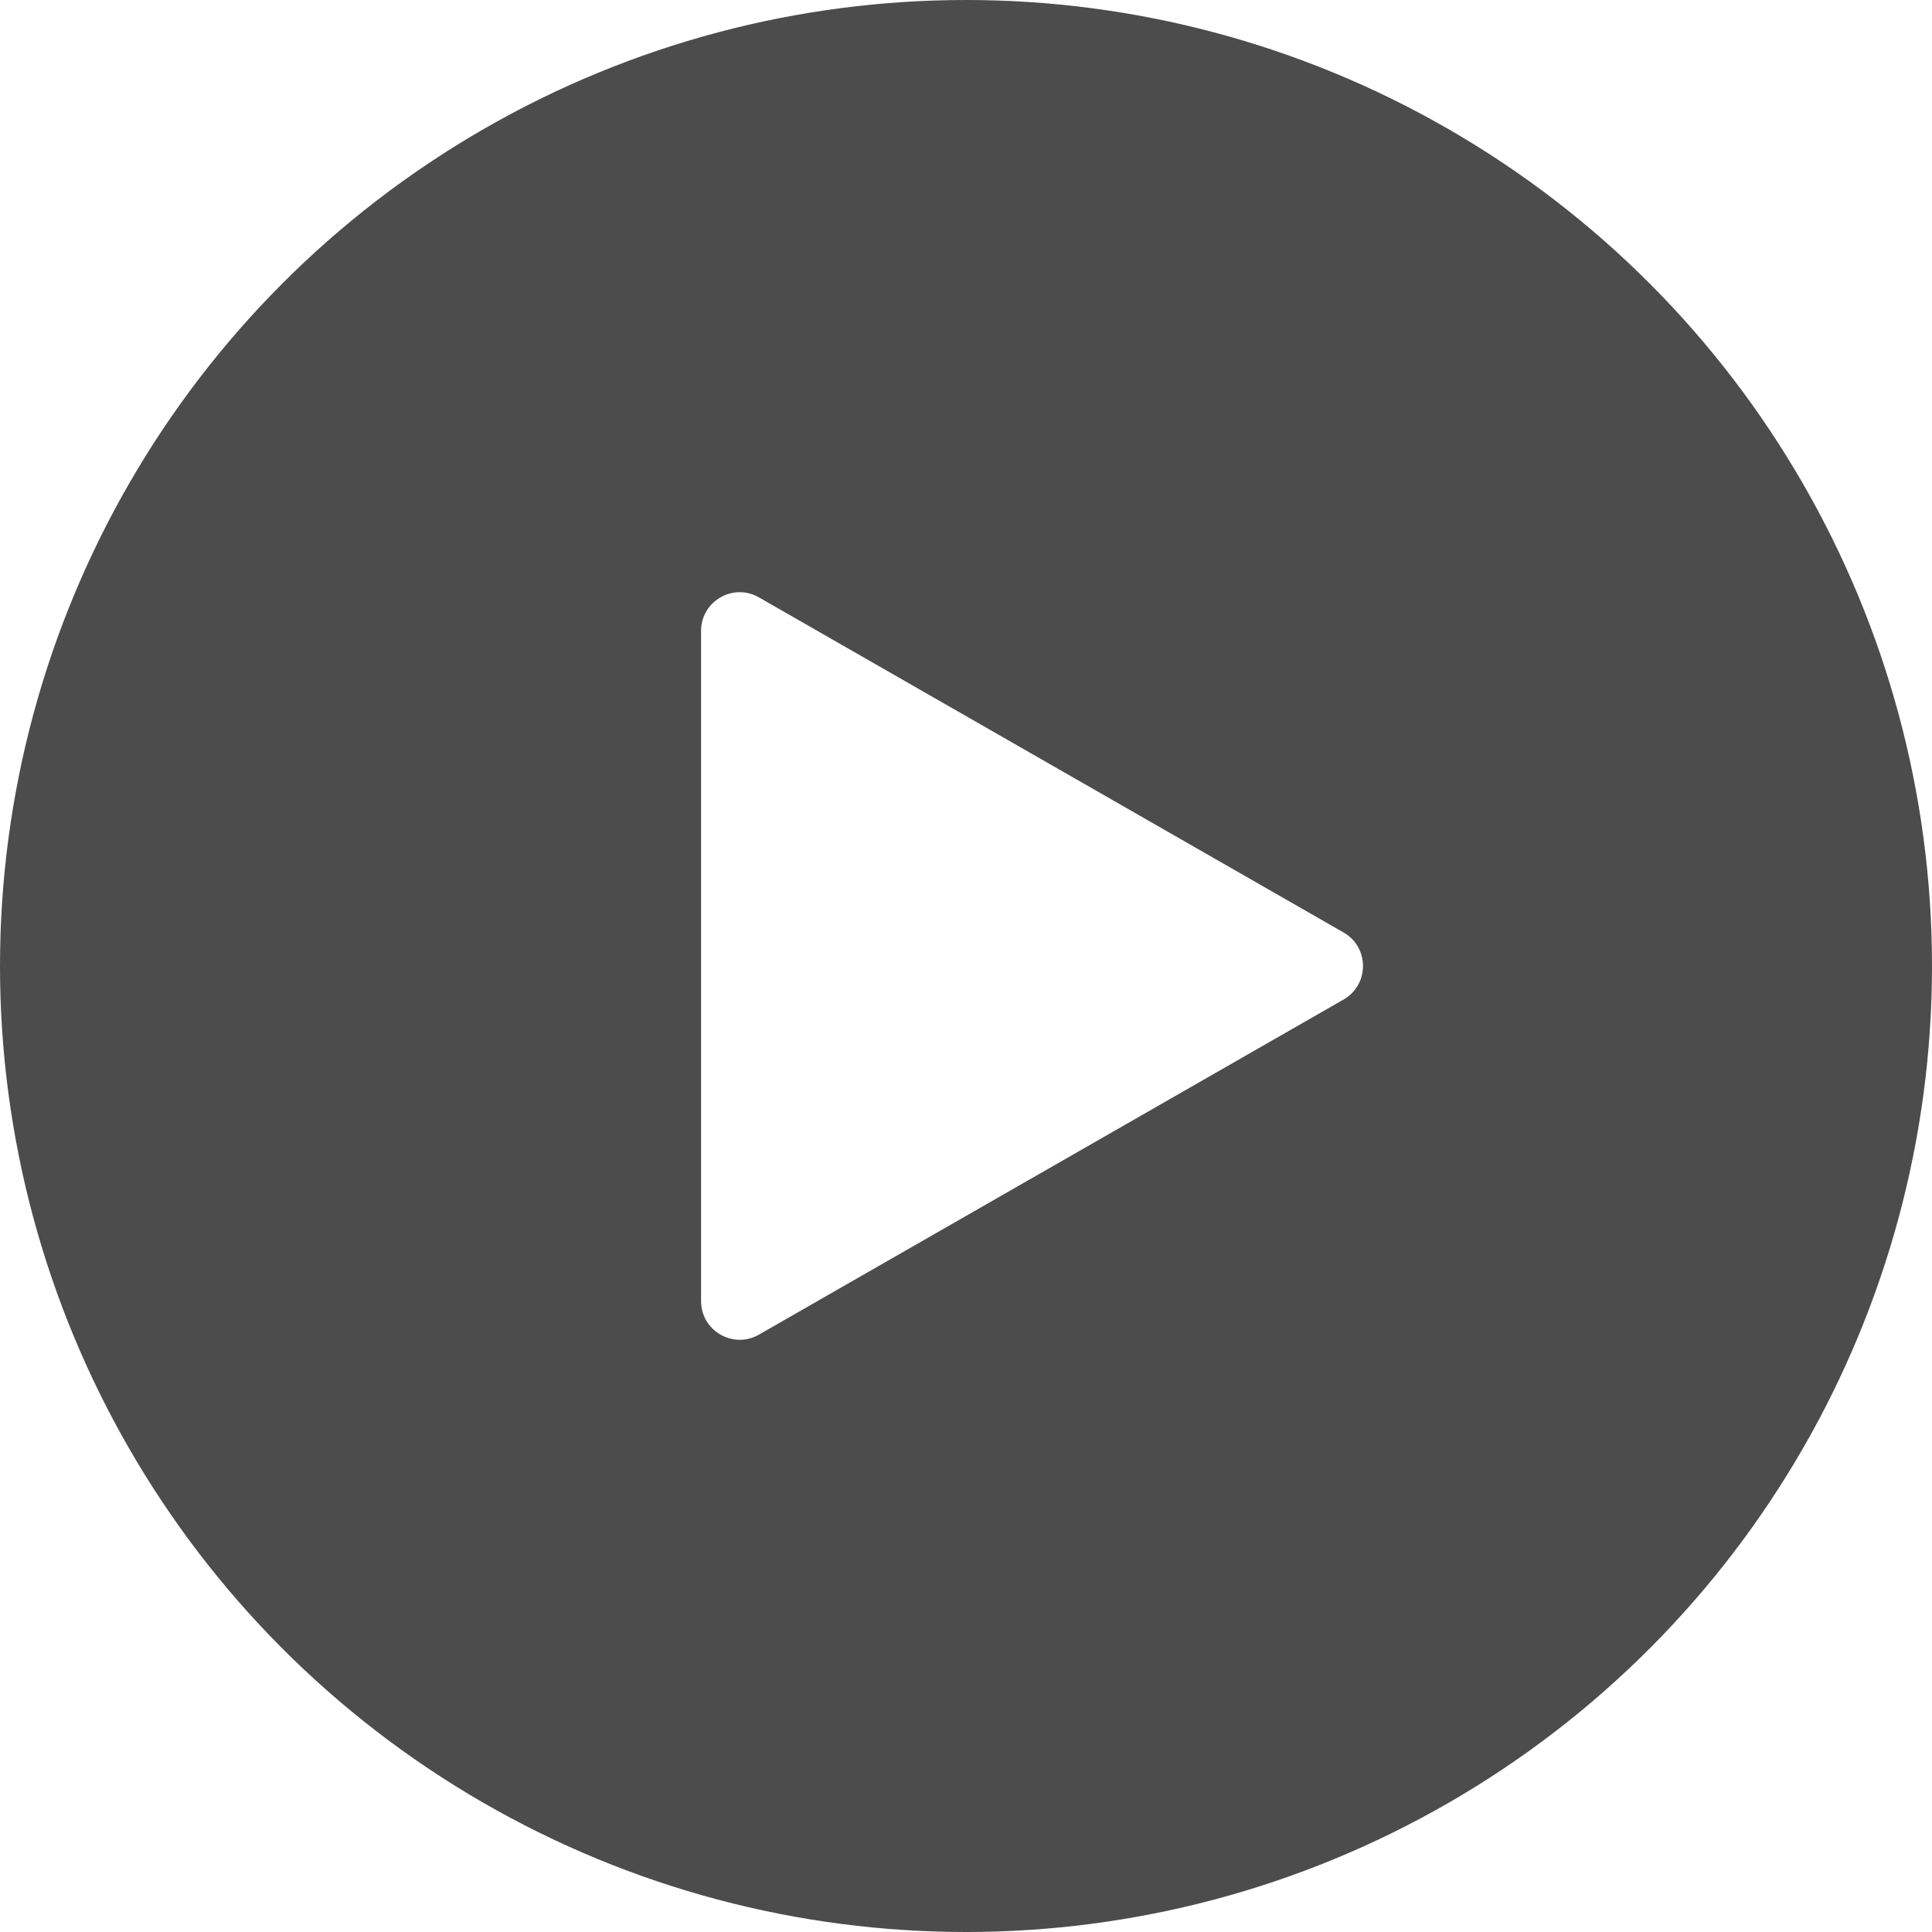
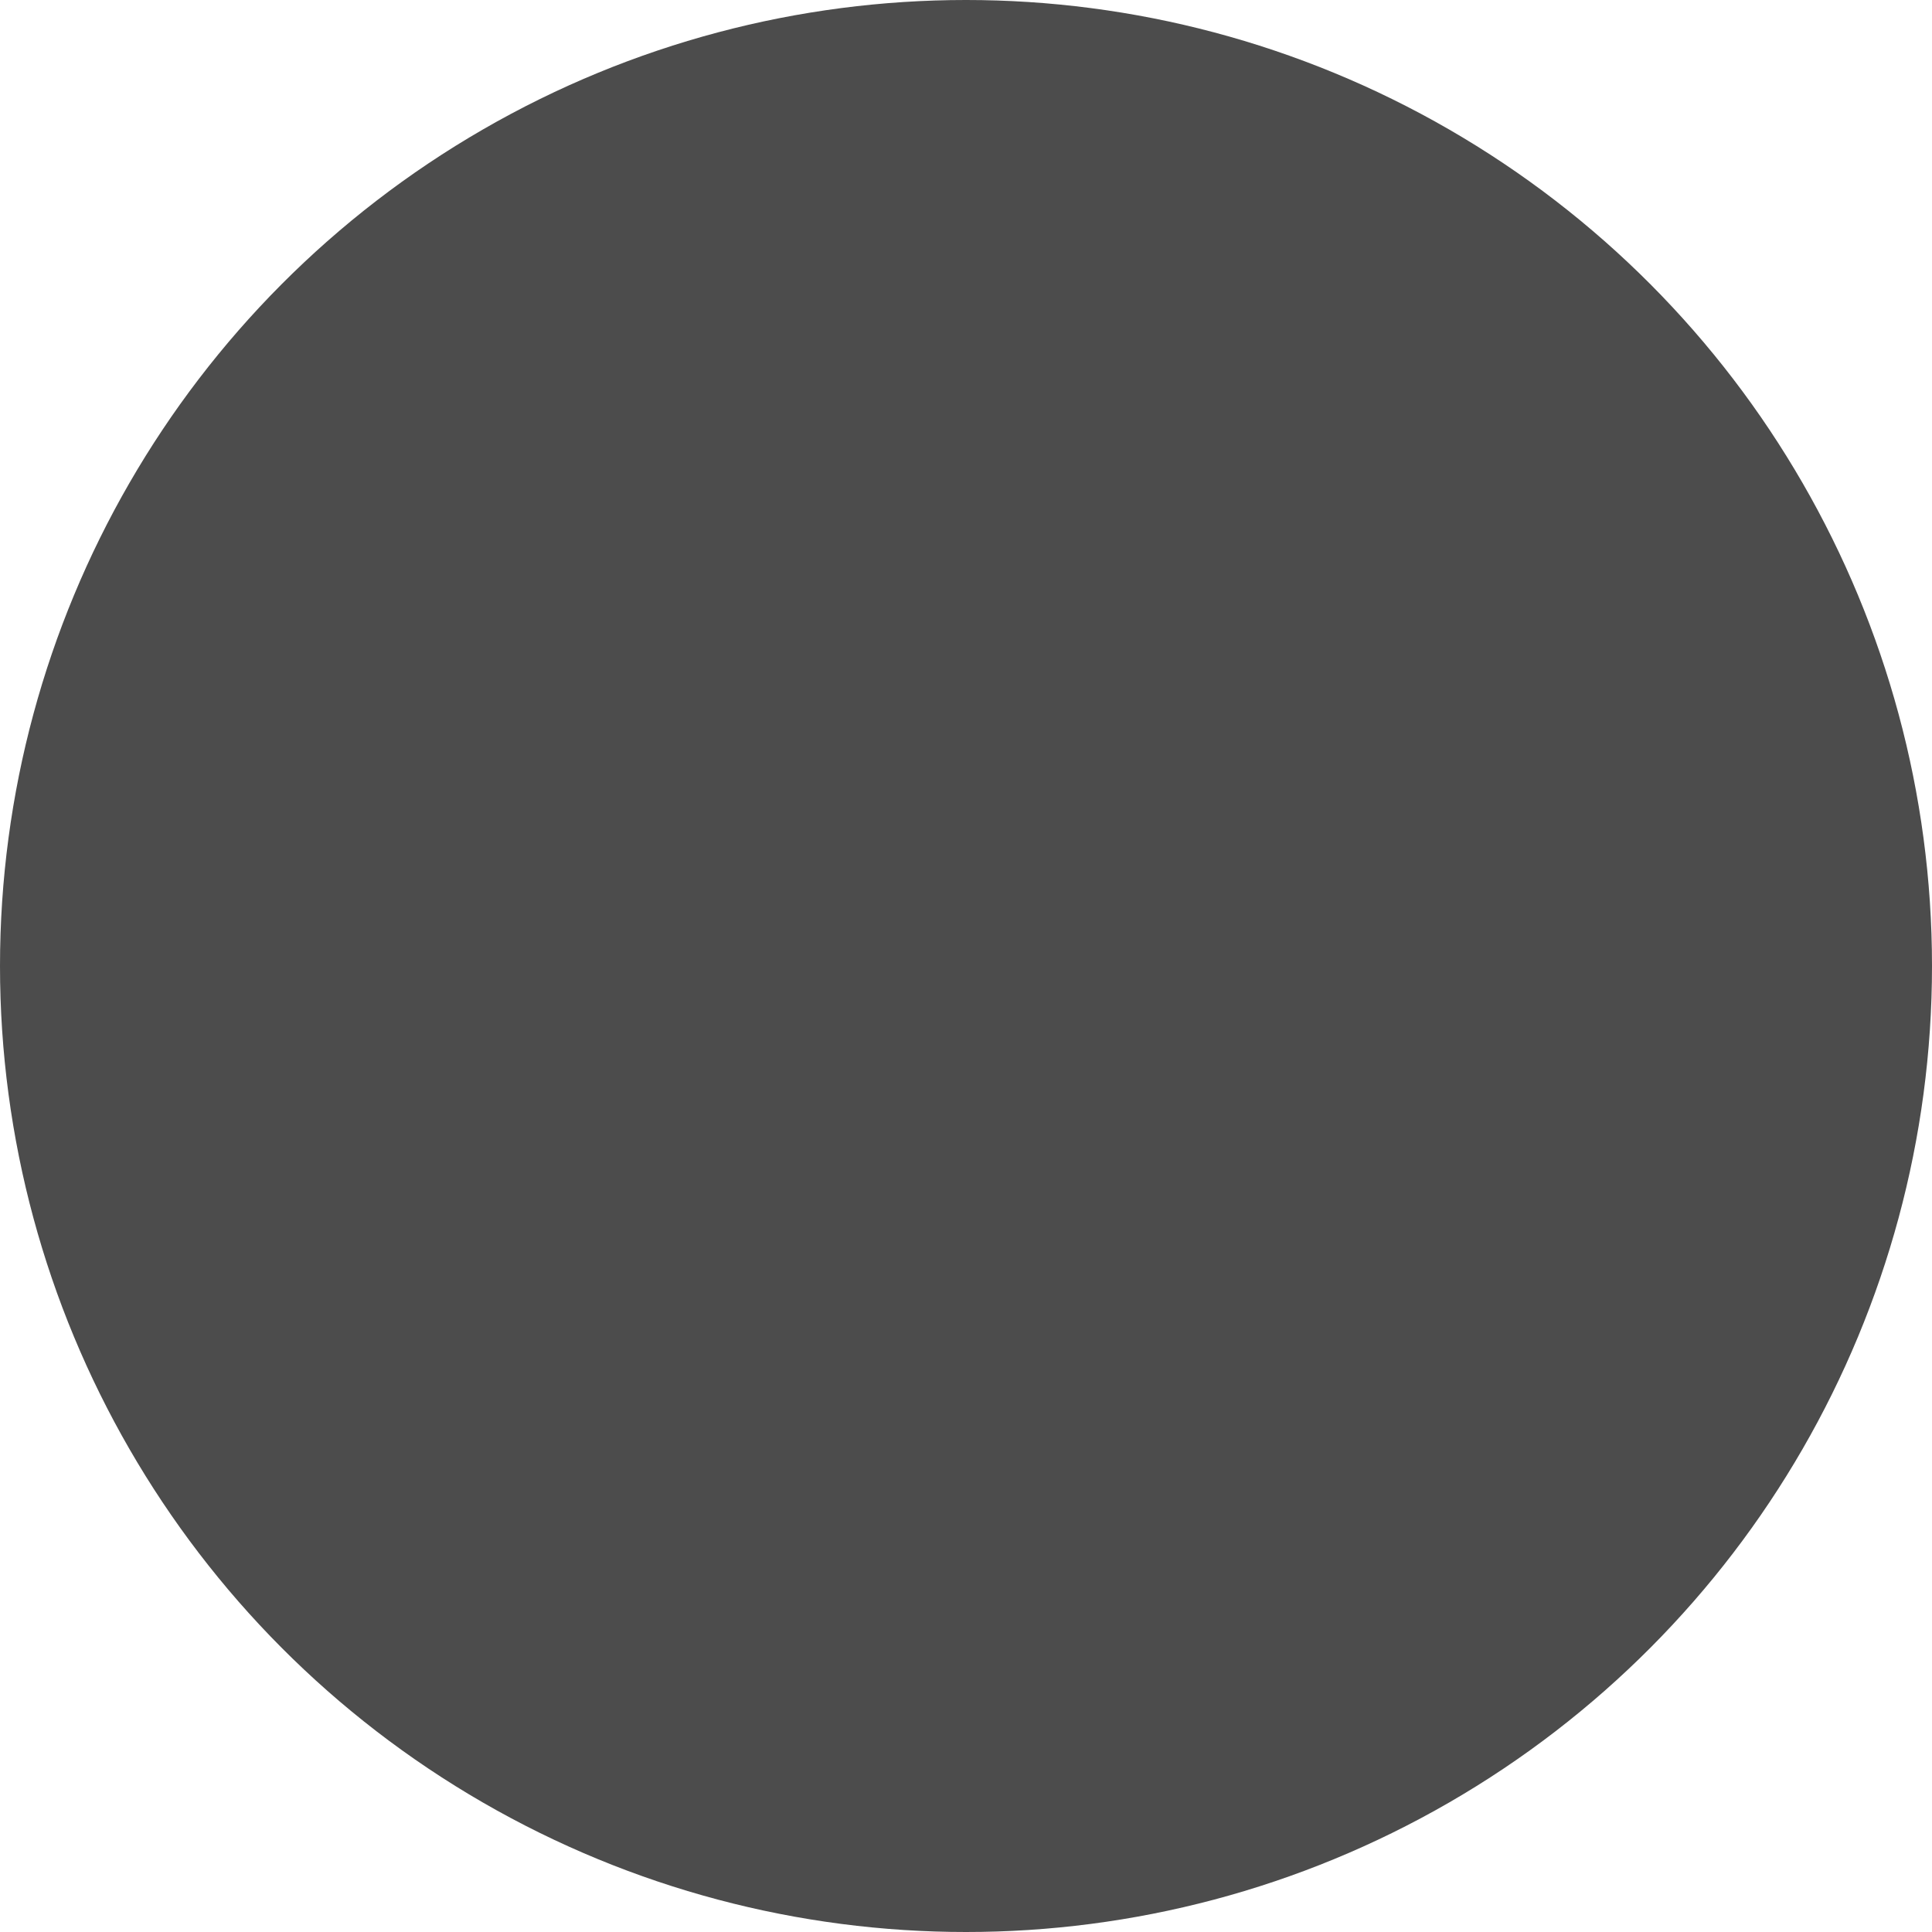
<svg xmlns="http://www.w3.org/2000/svg" width="100" height="100" fill="none">
  <g filter="url(#a)">
    <circle cx="50" cy="50" r="50" fill="#000" fill-opacity=".7" />
  </g>
-   <path d="M69.543 48.265c1.34.768 1.34 2.702 0 3.47L39.282 69.08c-1.334.764-2.995-.198-2.995-1.735v-34.69c0-1.537 1.661-2.5 2.995-1.735l30.261 17.345Z" fill="#fff" />
  <defs>
    <filter id="a" x="-12" y="-12" width="124" height="124" filterUnits="userSpaceOnUse" color-interpolation-filters="sRGB">
      <feFlood flood-opacity="0" result="BackgroundImageFix" />
      <feGaussianBlur in="BackgroundImageFix" stdDeviation="6" />
      <feComposite in2="SourceAlpha" operator="in" result="effect1_backgroundBlur_1001_14732" />
      <feBlend in="SourceGraphic" in2="effect1_backgroundBlur_1001_14732" result="shape" />
    </filter>
  </defs>
</svg>